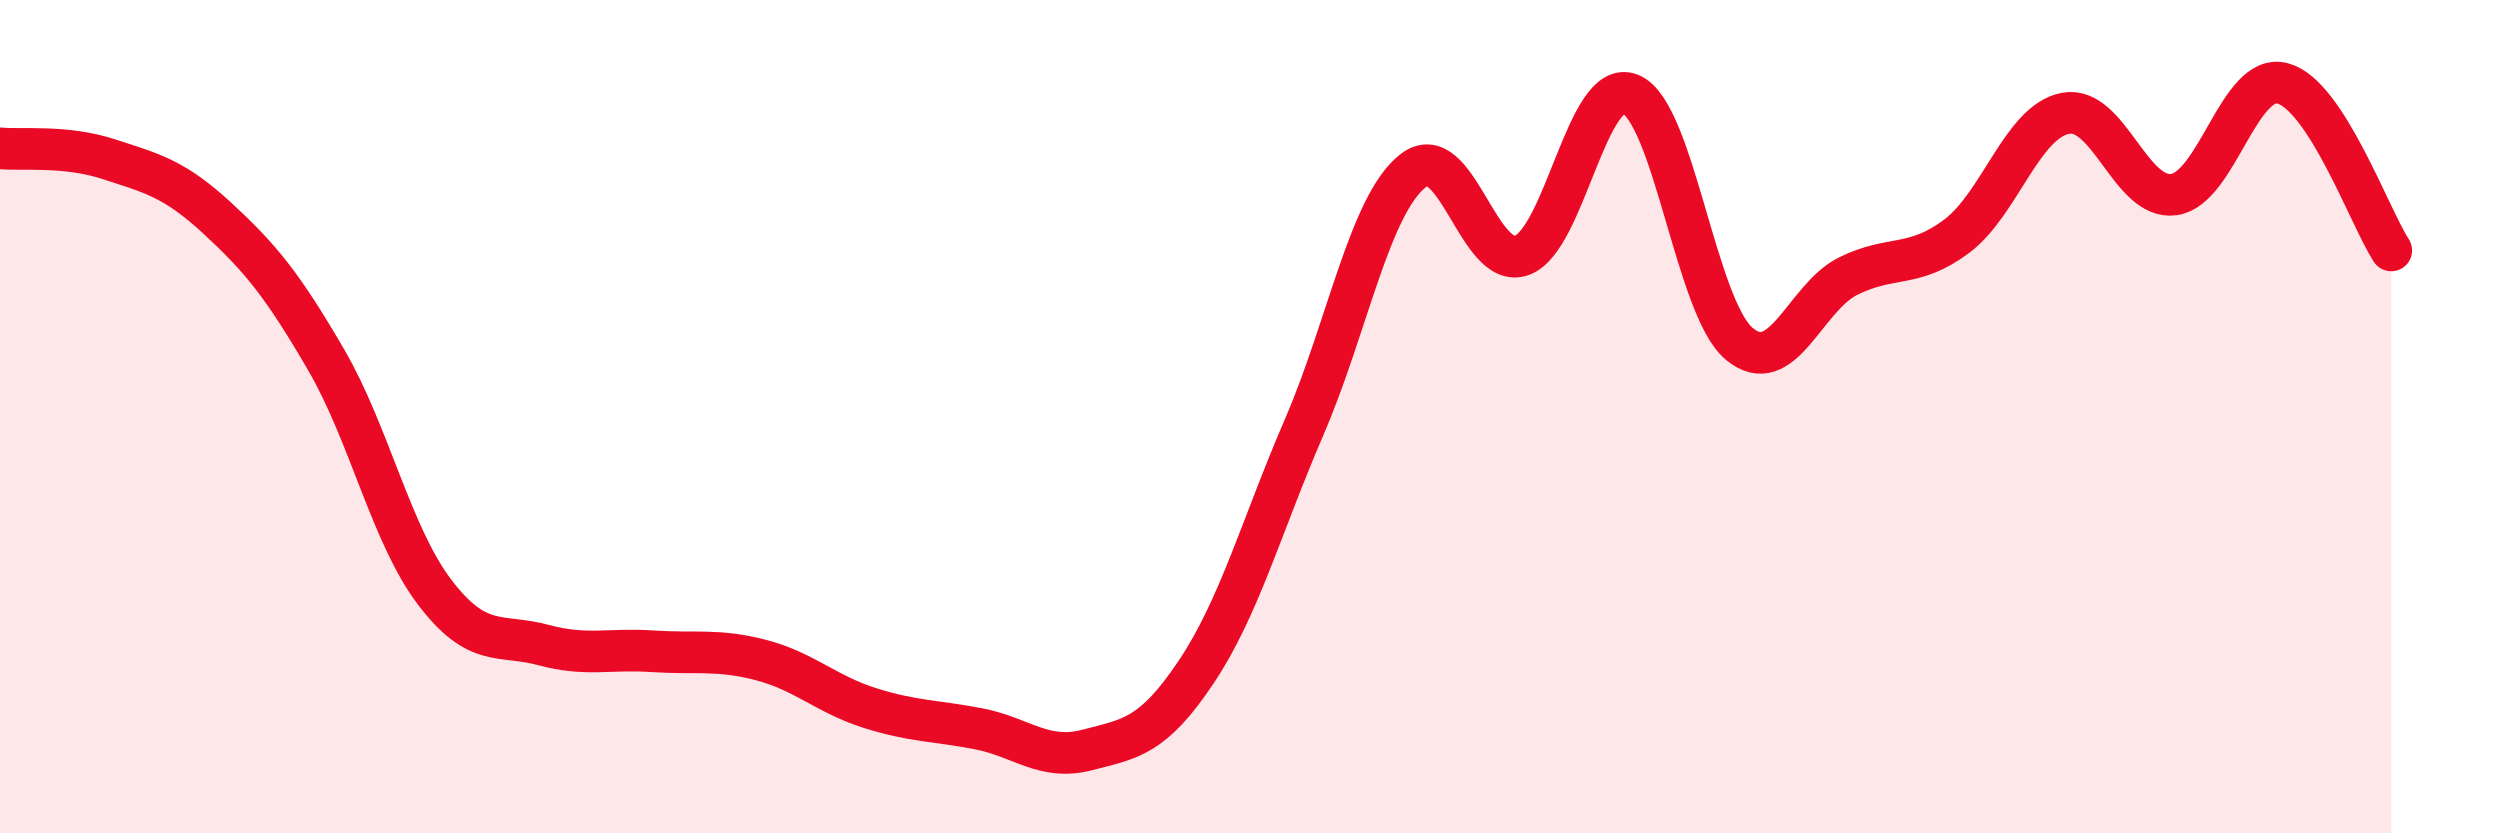
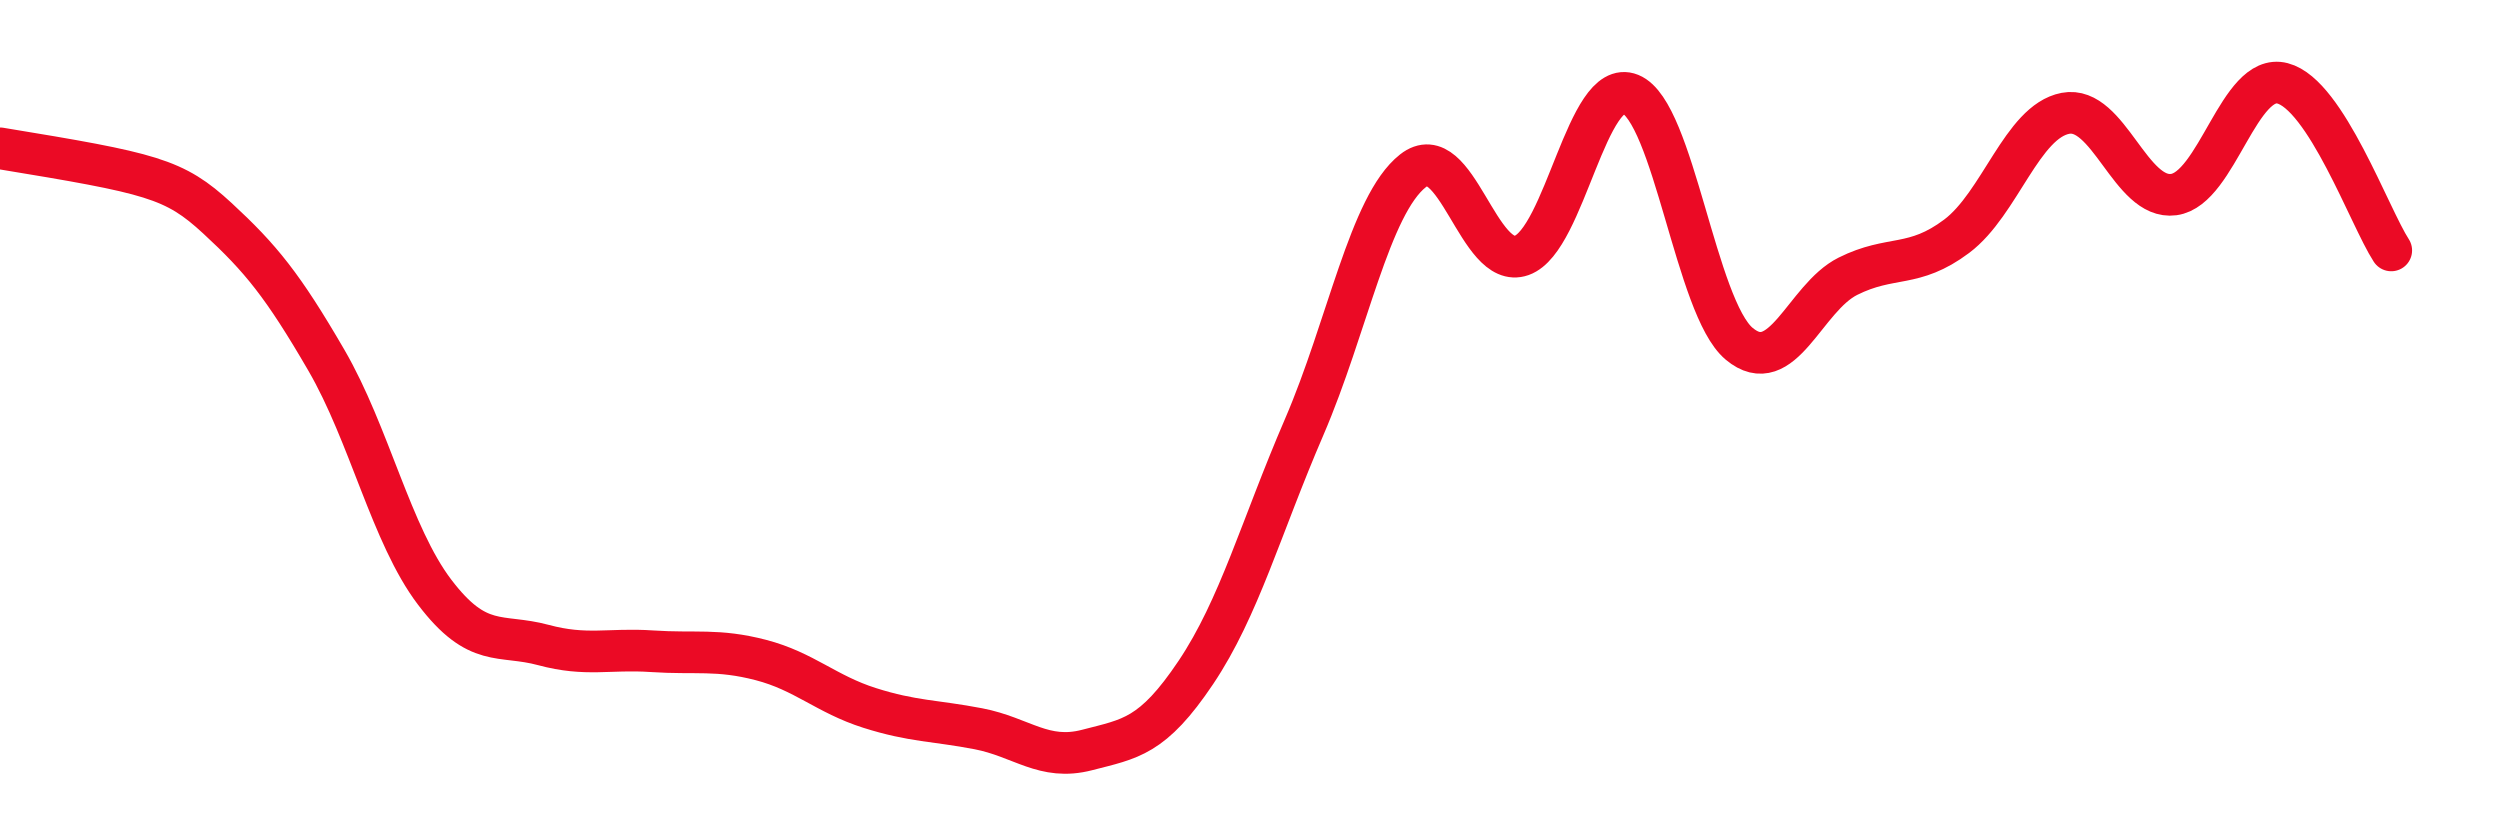
<svg xmlns="http://www.w3.org/2000/svg" width="60" height="20" viewBox="0 0 60 20">
-   <path d="M 0,3.56 C 0.52,3.61 1.57,3.48 2.61,3.82 C 3.65,4.16 4.18,4.28 5.22,5.24 C 6.26,6.2 6.79,6.85 7.83,8.64 C 8.87,10.43 9.39,12.84 10.43,14.21 C 11.47,15.58 12,15.2 13.04,15.48 C 14.08,15.76 14.61,15.56 15.65,15.63 C 16.69,15.7 17.22,15.57 18.26,15.84 C 19.3,16.11 19.83,16.66 20.87,16.99 C 21.91,17.32 22.44,17.29 23.48,17.49 C 24.52,17.69 25.05,18.27 26.09,18 C 27.13,17.73 27.66,17.69 28.7,16.14 C 29.74,14.59 30.26,12.66 31.3,10.25 C 32.34,7.84 32.87,4.92 33.91,4.1 C 34.95,3.28 35.48,6.5 36.52,6.13 C 37.56,5.76 38.09,1.84 39.13,2.26 C 40.17,2.68 40.7,7.38 41.74,8.25 C 42.78,9.12 43.31,7.15 44.35,6.63 C 45.39,6.11 45.92,6.45 46.96,5.67 C 48,4.89 48.53,2.92 49.57,2.72 C 50.61,2.52 51.13,4.81 52.17,4.67 C 53.21,4.53 53.74,1.73 54.78,2 C 55.82,2.27 56.87,5.21 57.39,6.01L57.39 20L0 20Z" fill="#EB0A25" opacity="0.1" stroke-linecap="round" stroke-linejoin="round" />
-   <path d="M 0,3.56 C 0.52,3.61 1.57,3.48 2.61,3.82 C 3.65,4.16 4.18,4.28 5.22,5.24 C 6.26,6.2 6.79,6.85 7.83,8.64 C 8.87,10.43 9.39,12.84 10.43,14.21 C 11.47,15.58 12,15.2 13.04,15.48 C 14.08,15.76 14.61,15.56 15.65,15.63 C 16.69,15.7 17.22,15.57 18.26,15.84 C 19.3,16.11 19.83,16.66 20.87,16.99 C 21.91,17.32 22.44,17.29 23.48,17.49 C 24.52,17.69 25.05,18.27 26.09,18 C 27.13,17.73 27.66,17.69 28.7,16.14 C 29.74,14.59 30.26,12.66 31.3,10.25 C 32.34,7.84 32.87,4.92 33.91,4.1 C 34.95,3.28 35.48,6.5 36.52,6.13 C 37.56,5.76 38.09,1.84 39.13,2.26 C 40.17,2.68 40.7,7.38 41.74,8.25 C 42.78,9.12 43.31,7.15 44.35,6.63 C 45.39,6.11 45.92,6.45 46.96,5.67 C 48,4.89 48.53,2.92 49.57,2.72 C 50.61,2.52 51.13,4.81 52.17,4.67 C 53.21,4.53 53.74,1.73 54.78,2 C 55.82,2.27 56.87,5.21 57.39,6.01" stroke="#EB0A25" stroke-width="1" fill="none" stroke-linecap="round" stroke-linejoin="round" />
+   <path d="M 0,3.56 C 3.65,4.16 4.18,4.28 5.22,5.24 C 6.26,6.2 6.79,6.85 7.83,8.64 C 8.87,10.43 9.39,12.84 10.43,14.21 C 11.47,15.58 12,15.2 13.04,15.48 C 14.08,15.76 14.61,15.56 15.65,15.63 C 16.69,15.7 17.22,15.57 18.26,15.84 C 19.3,16.11 19.83,16.66 20.87,16.99 C 21.91,17.32 22.44,17.29 23.48,17.49 C 24.52,17.69 25.05,18.27 26.09,18 C 27.13,17.73 27.66,17.69 28.7,16.14 C 29.74,14.59 30.26,12.66 31.3,10.25 C 32.34,7.84 32.87,4.92 33.91,4.1 C 34.95,3.28 35.48,6.5 36.52,6.13 C 37.56,5.76 38.09,1.84 39.13,2.26 C 40.17,2.68 40.7,7.38 41.74,8.25 C 42.78,9.12 43.31,7.15 44.35,6.63 C 45.39,6.11 45.92,6.45 46.96,5.67 C 48,4.89 48.53,2.92 49.57,2.72 C 50.61,2.52 51.13,4.81 52.17,4.67 C 53.21,4.53 53.74,1.73 54.78,2 C 55.82,2.27 56.87,5.21 57.39,6.01" stroke="#EB0A25" stroke-width="1" fill="none" stroke-linecap="round" stroke-linejoin="round" />
</svg>